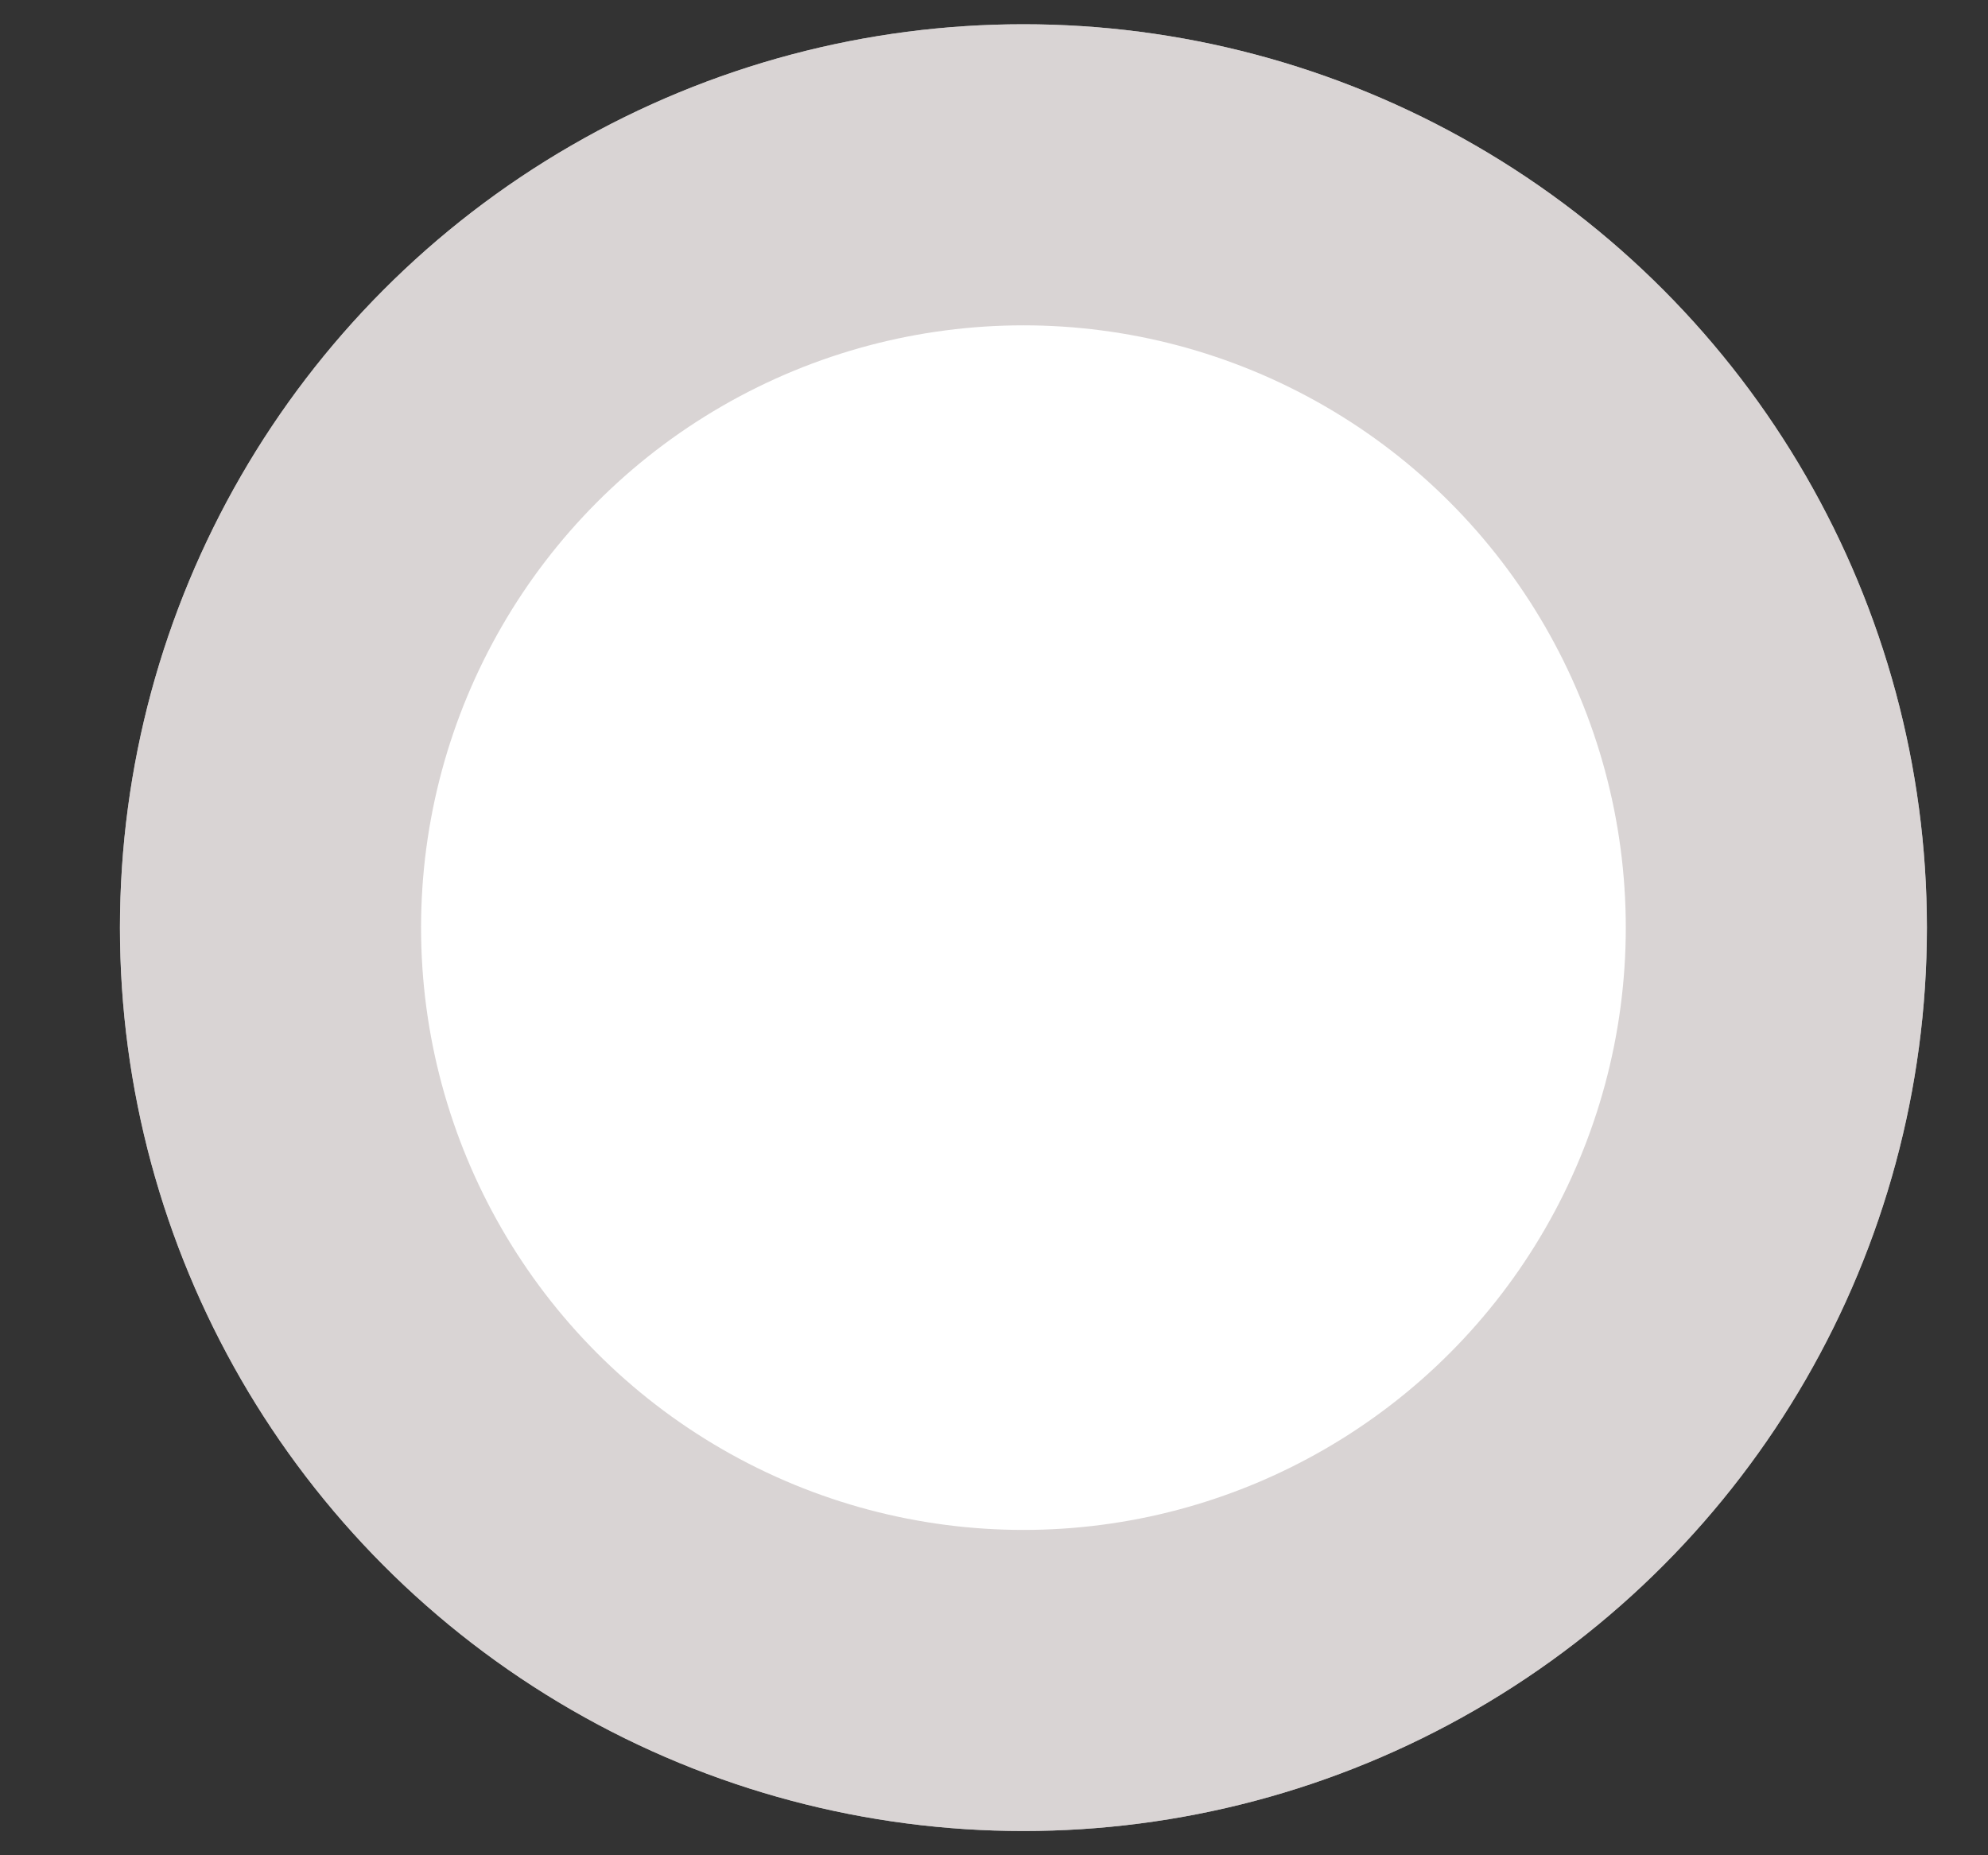
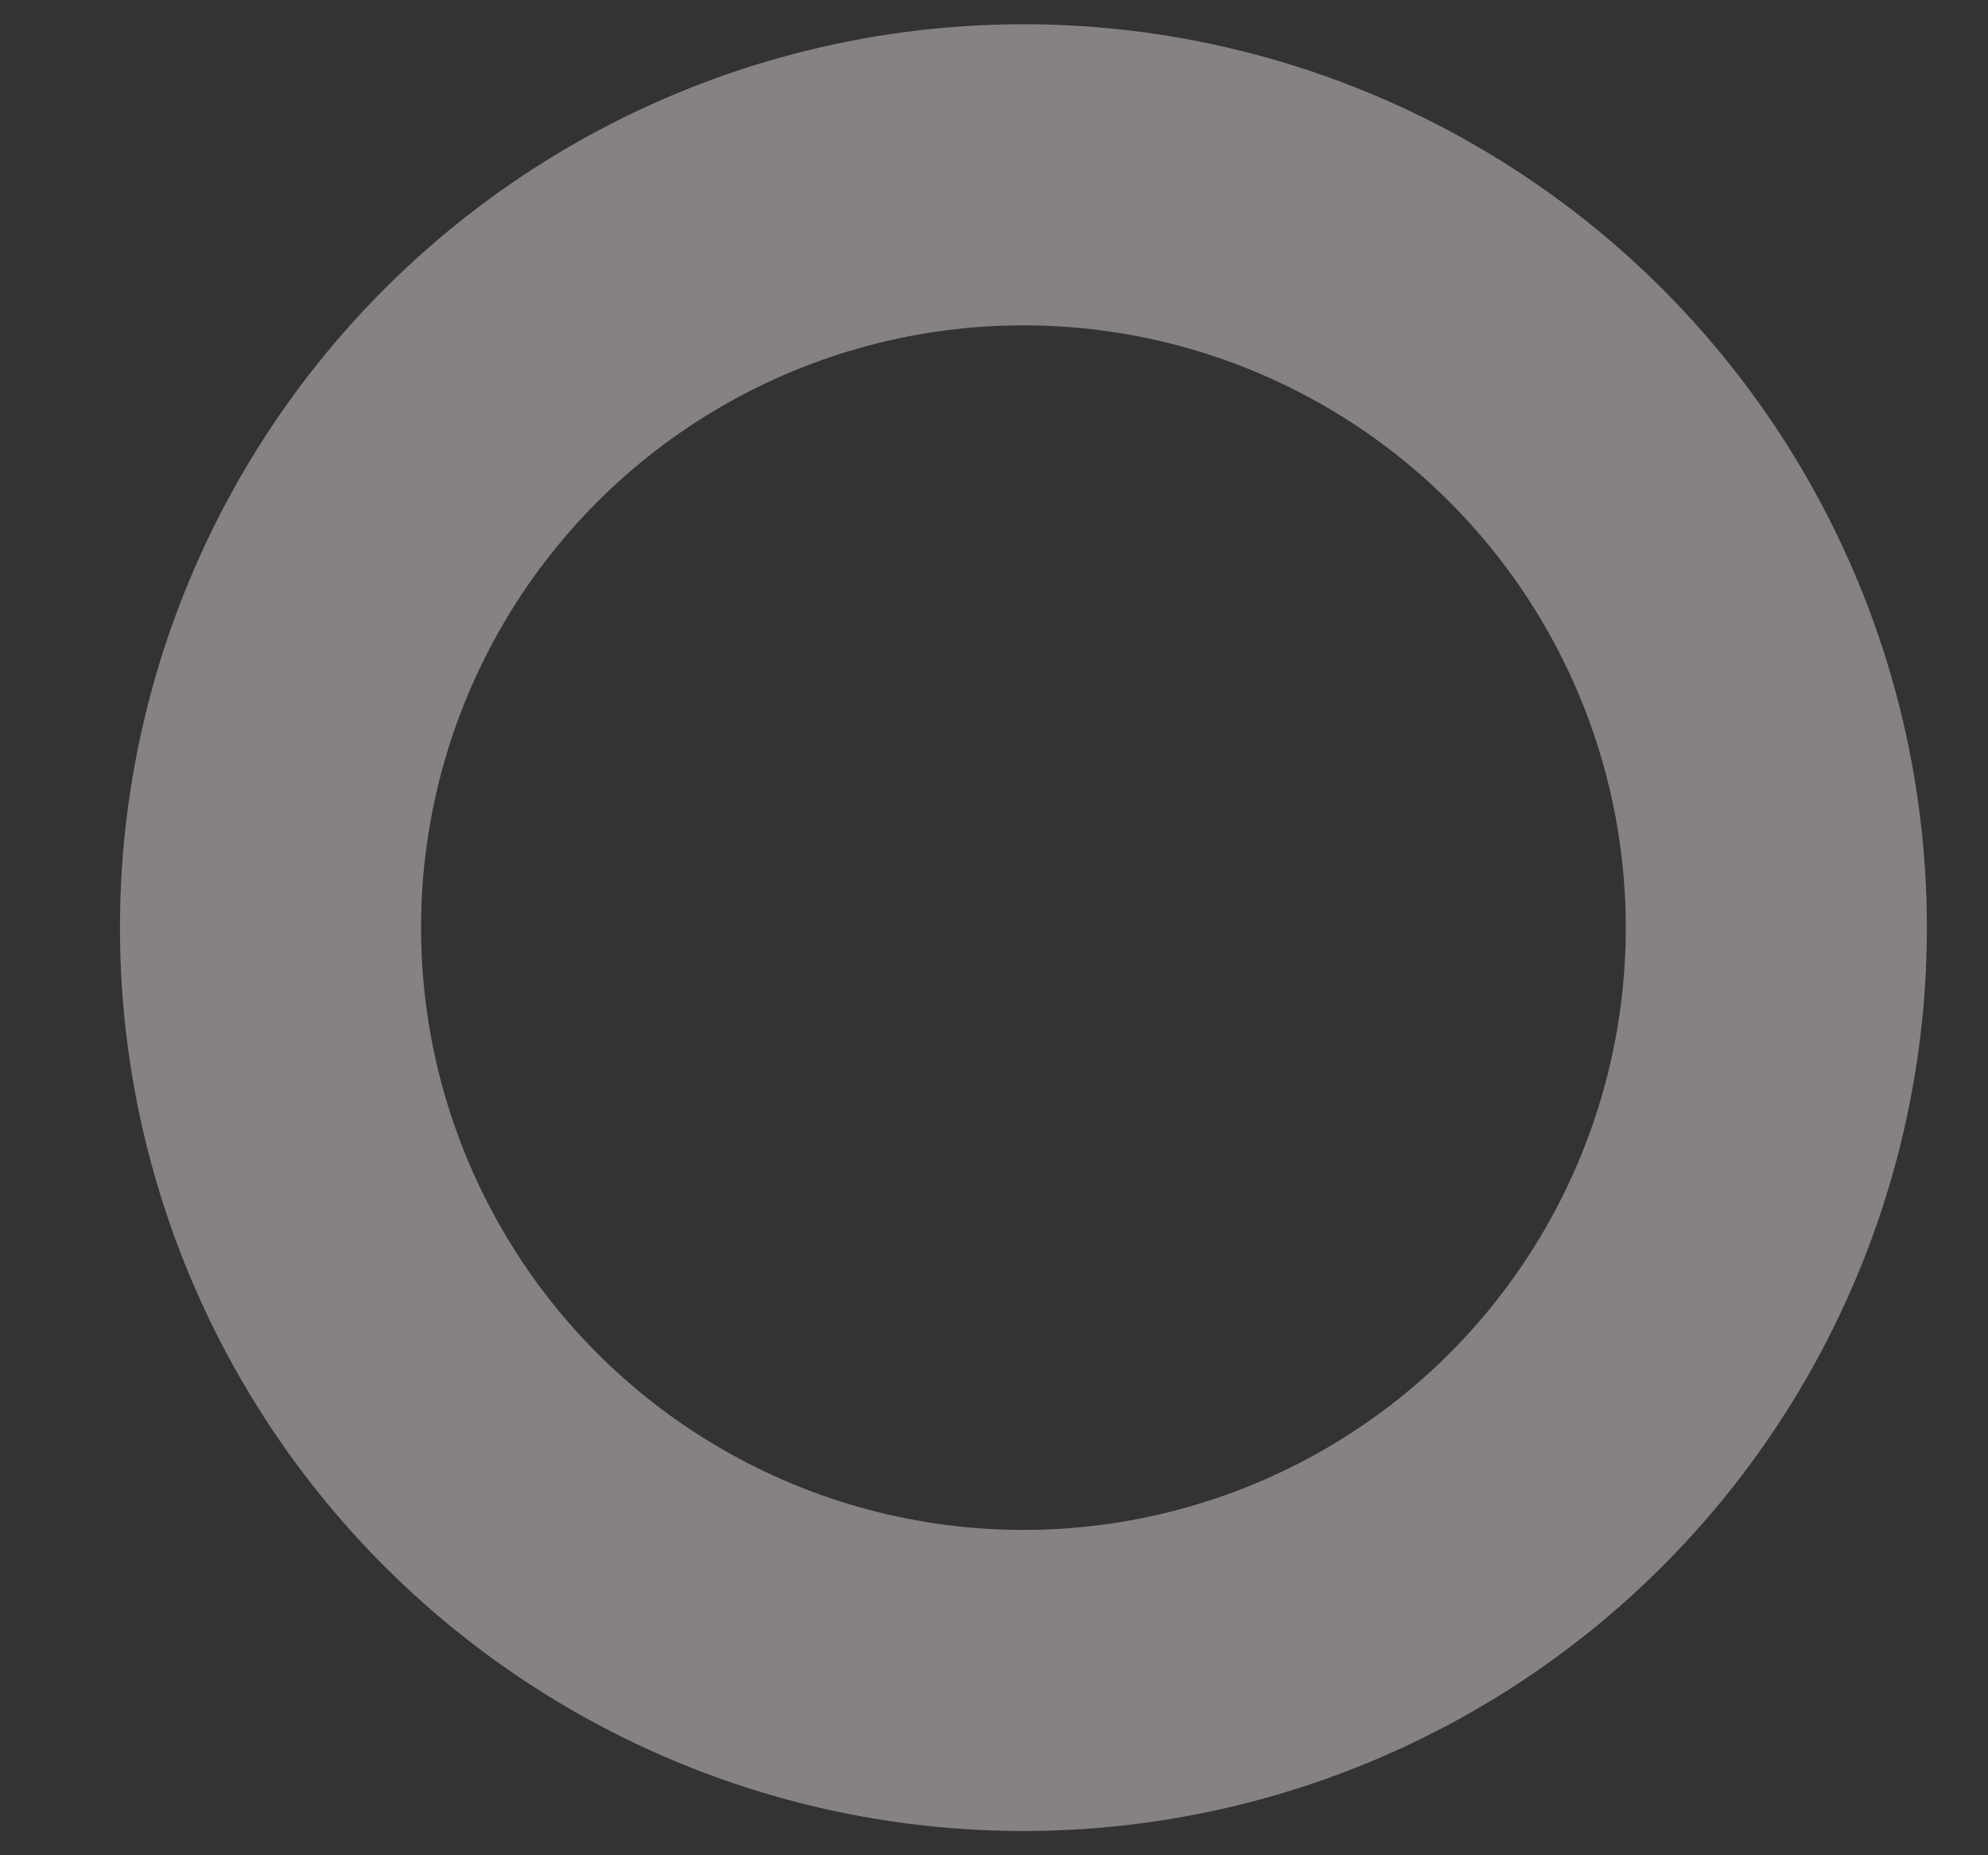
<svg xmlns="http://www.w3.org/2000/svg" width="15" height="14" viewBox="0 0 15 14" fill="none">
  <rect x="0" y="0" width="15" height="14" fill="#333333" stroke="none" />
-   <circle cx="7.722" cy="7" r="6.817" fill="white" />
  <circle cx="7.722" cy="7" r="5.681" stroke="#BFB7B7" stroke-opacity="0.6" stroke-width="2.272" />
</svg>